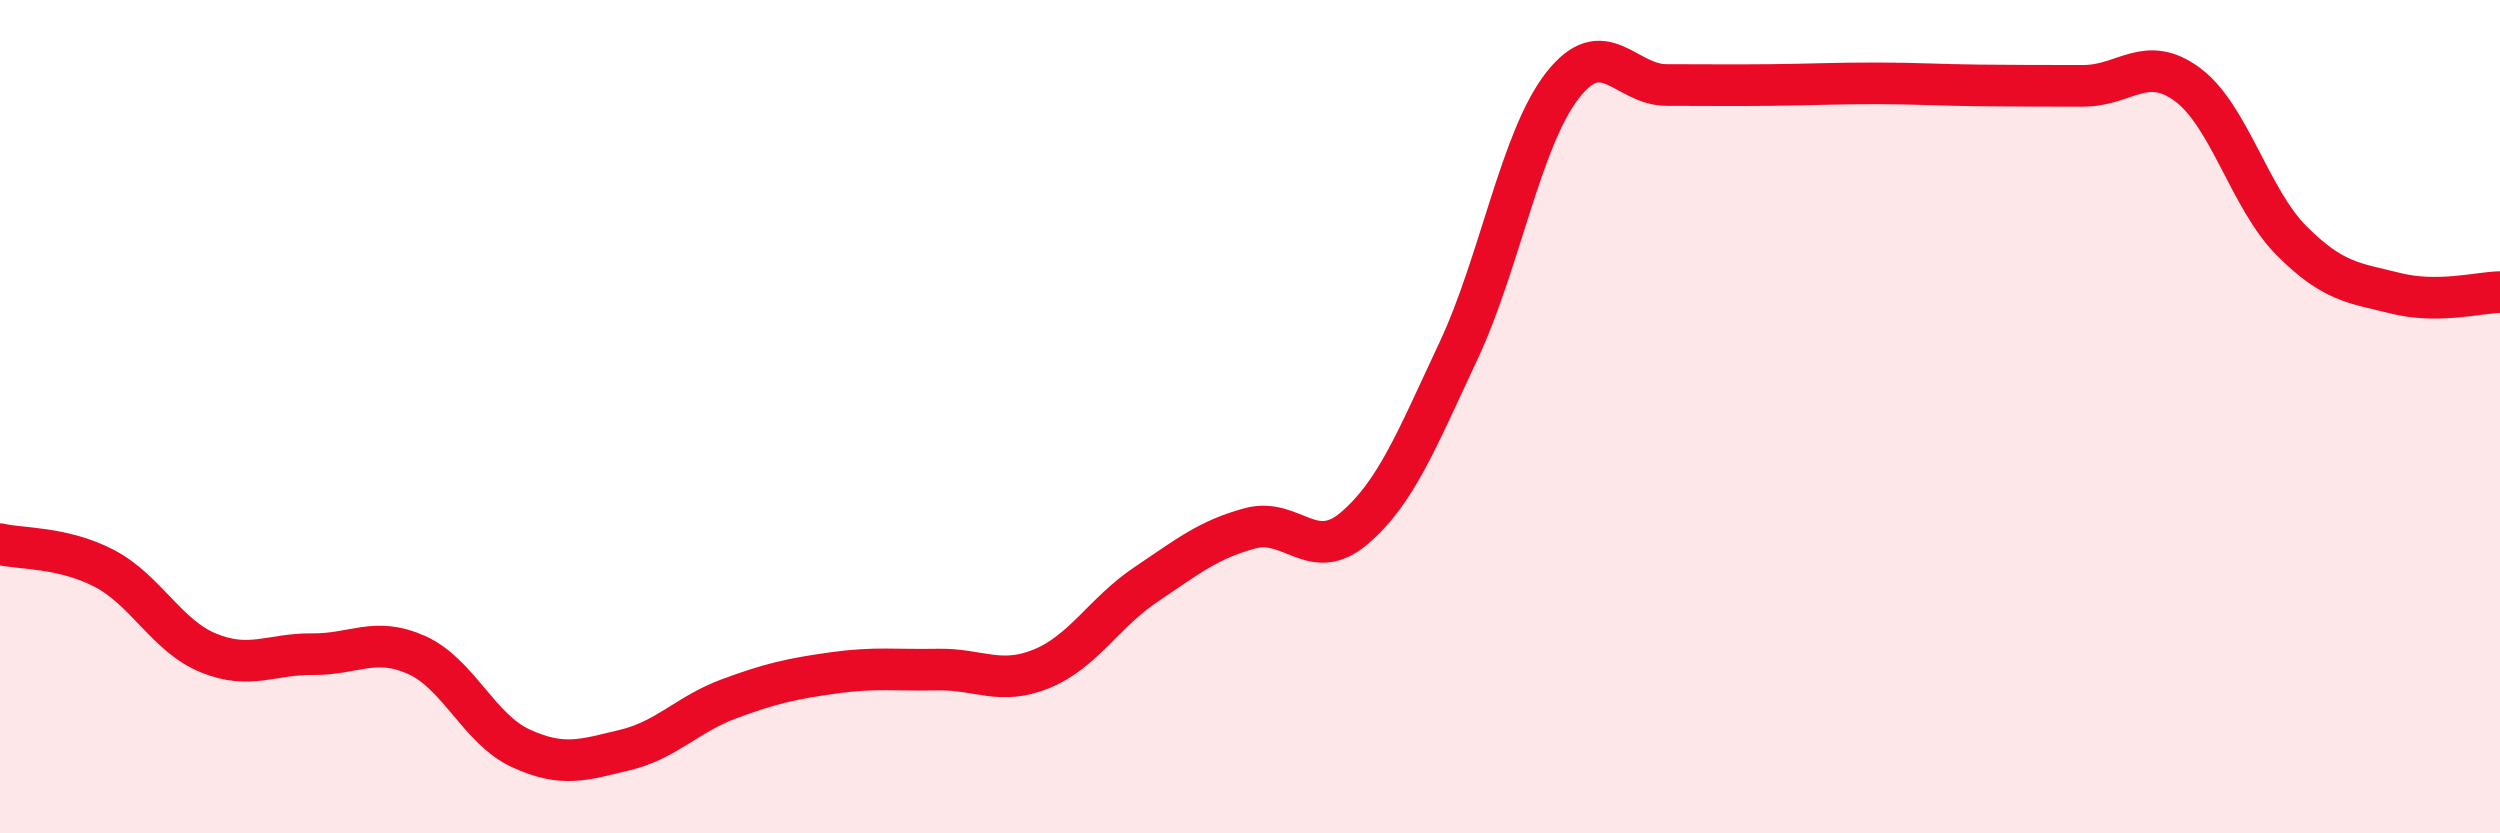
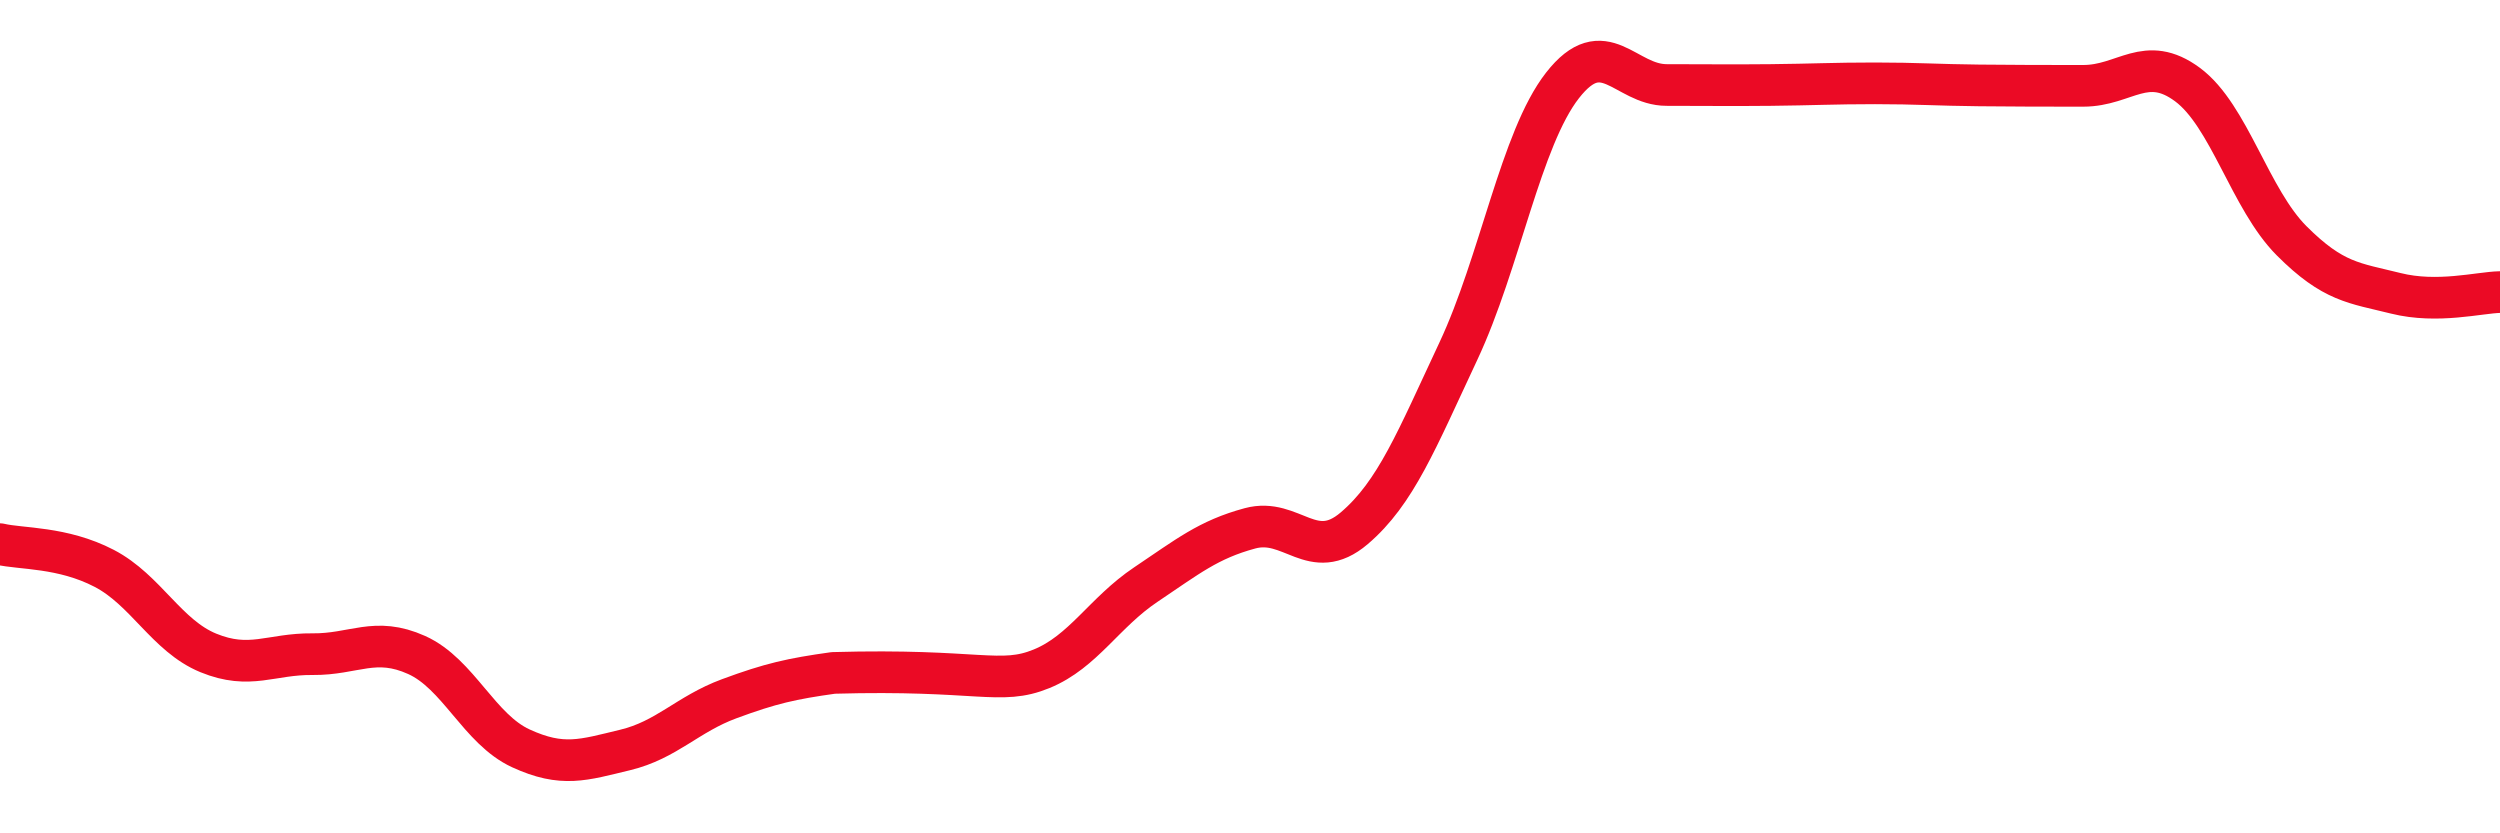
<svg xmlns="http://www.w3.org/2000/svg" width="60" height="20" viewBox="0 0 60 20">
-   <path d="M 0,13.06 C 0.5,13.18 1.5,13.12 2.5,13.64 C 3.5,14.16 4,15.26 5,15.67 C 6,16.08 6.5,15.69 7.5,15.7 C 8.5,15.71 9,15.27 10,15.72 C 11,16.17 11.5,17.5 12.5,17.96 C 13.5,18.42 14,18.24 15,18 C 16,17.76 16.5,17.14 17.5,16.77 C 18.5,16.4 19,16.29 20,16.15 C 21,16.01 21.5,16.09 22.5,16.07 C 23.5,16.05 24,16.46 25,16.05 C 26,15.64 26.5,14.7 27.5,14.03 C 28.5,13.36 29,12.95 30,12.68 C 31,12.41 31.5,13.53 32.5,12.68 C 33.5,11.83 34,10.56 35,8.43 C 36,6.3 36.5,3.33 37.5,2.05 C 38.5,0.77 39,2.04 40,2.04 C 41,2.04 41.5,2.05 42.5,2.04 C 43.5,2.03 44,2 45,2 C 46,2 46.5,2.04 47.5,2.05 C 48.5,2.06 49,2.06 50,2.06 C 51,2.06 51.5,1.29 52.5,2.03 C 53.5,2.77 54,4.78 55,5.78 C 56,6.78 56.5,6.79 57.5,7.04 C 58.5,7.29 59.5,7.02 60,7.01L60 20L0 20Z" fill="#EB0A25" opacity="0.1" stroke-linecap="round" stroke-linejoin="round" />
-   <path d="M 0,13.06 C 0.5,13.18 1.5,13.12 2.5,13.64 C 3.5,14.16 4,15.26 5,15.67 C 6,16.08 6.5,15.69 7.5,15.7 C 8.5,15.71 9,15.27 10,15.72 C 11,16.17 11.5,17.5 12.5,17.96 C 13.5,18.42 14,18.24 15,18 C 16,17.76 16.5,17.14 17.5,16.77 C 18.5,16.4 19,16.29 20,16.15 C 21,16.01 21.5,16.09 22.5,16.07 C 23.5,16.05 24,16.46 25,16.05 C 26,15.64 26.5,14.7 27.5,14.03 C 28.5,13.36 29,12.95 30,12.68 C 31,12.41 31.5,13.53 32.5,12.68 C 33.5,11.83 34,10.56 35,8.43 C 36,6.3 36.5,3.33 37.5,2.05 C 38.5,0.77 39,2.04 40,2.04 C 41,2.04 41.5,2.05 42.5,2.04 C 43.5,2.03 44,2 45,2 C 46,2 46.5,2.04 47.5,2.05 C 48.5,2.06 49,2.06 50,2.06 C 51,2.06 51.5,1.29 52.5,2.03 C 53.5,2.77 54,4.78 55,5.78 C 56,6.78 56.5,6.79 57.5,7.04 C 58.5,7.29 59.5,7.02 60,7.01" stroke="#EB0A25" stroke-width="1" fill="none" stroke-linecap="round" stroke-linejoin="round" />
+   <path d="M 0,13.06 C 0.5,13.18 1.5,13.12 2.5,13.64 C 3.5,14.16 4,15.26 5,15.67 C 6,16.08 6.5,15.69 7.5,15.7 C 8.5,15.71 9,15.27 10,15.72 C 11,16.17 11.5,17.5 12.5,17.96 C 13.5,18.42 14,18.24 15,18 C 16,17.76 16.5,17.14 17.5,16.77 C 18.5,16.4 19,16.29 20,16.15 C 23.5,16.05 24,16.46 25,16.05 C 26,15.64 26.5,14.7 27.5,14.03 C 28.5,13.36 29,12.95 30,12.68 C 31,12.41 31.5,13.53 32.5,12.68 C 33.5,11.83 34,10.56 35,8.43 C 36,6.3 36.5,3.33 37.5,2.05 C 38.5,0.77 39,2.04 40,2.04 C 41,2.04 41.5,2.05 42.5,2.04 C 43.5,2.03 44,2 45,2 C 46,2 46.5,2.04 47.5,2.05 C 48.5,2.06 49,2.06 50,2.06 C 51,2.06 51.5,1.29 52.5,2.03 C 53.5,2.77 54,4.78 55,5.78 C 56,6.78 56.5,6.79 57.5,7.04 C 58.5,7.29 59.5,7.02 60,7.01" stroke="#EB0A25" stroke-width="1" fill="none" stroke-linecap="round" stroke-linejoin="round" />
</svg>